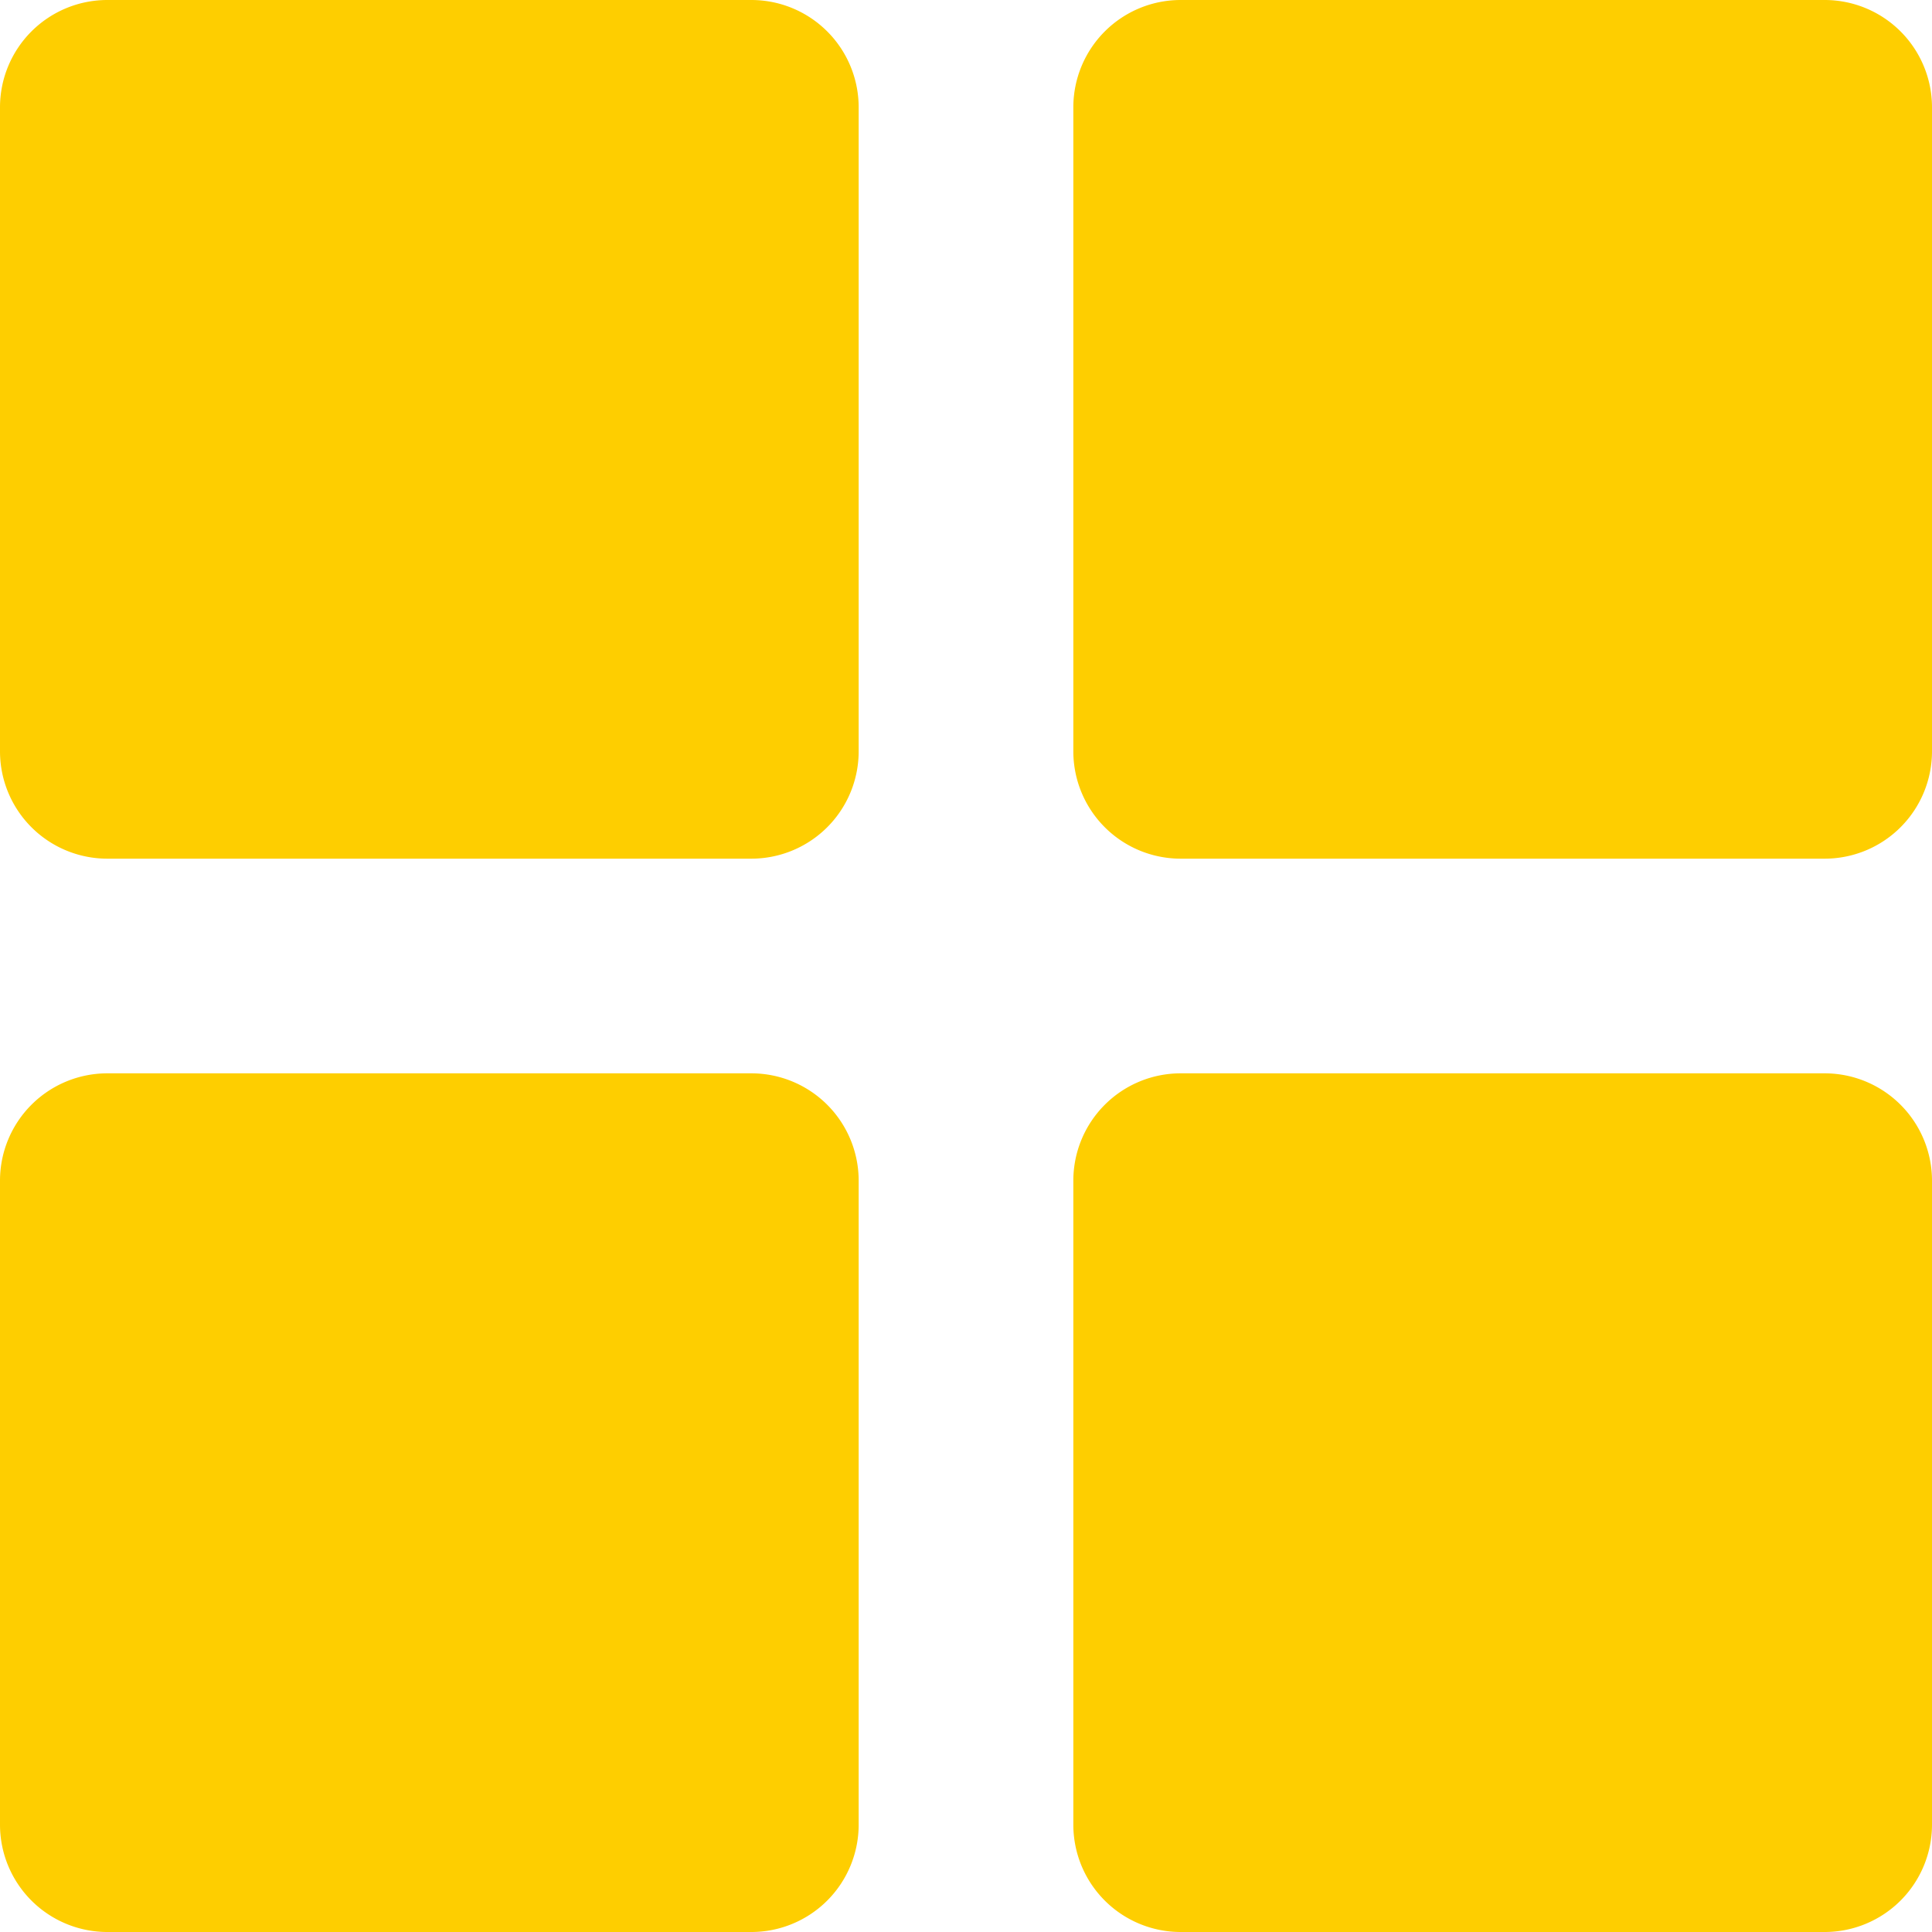
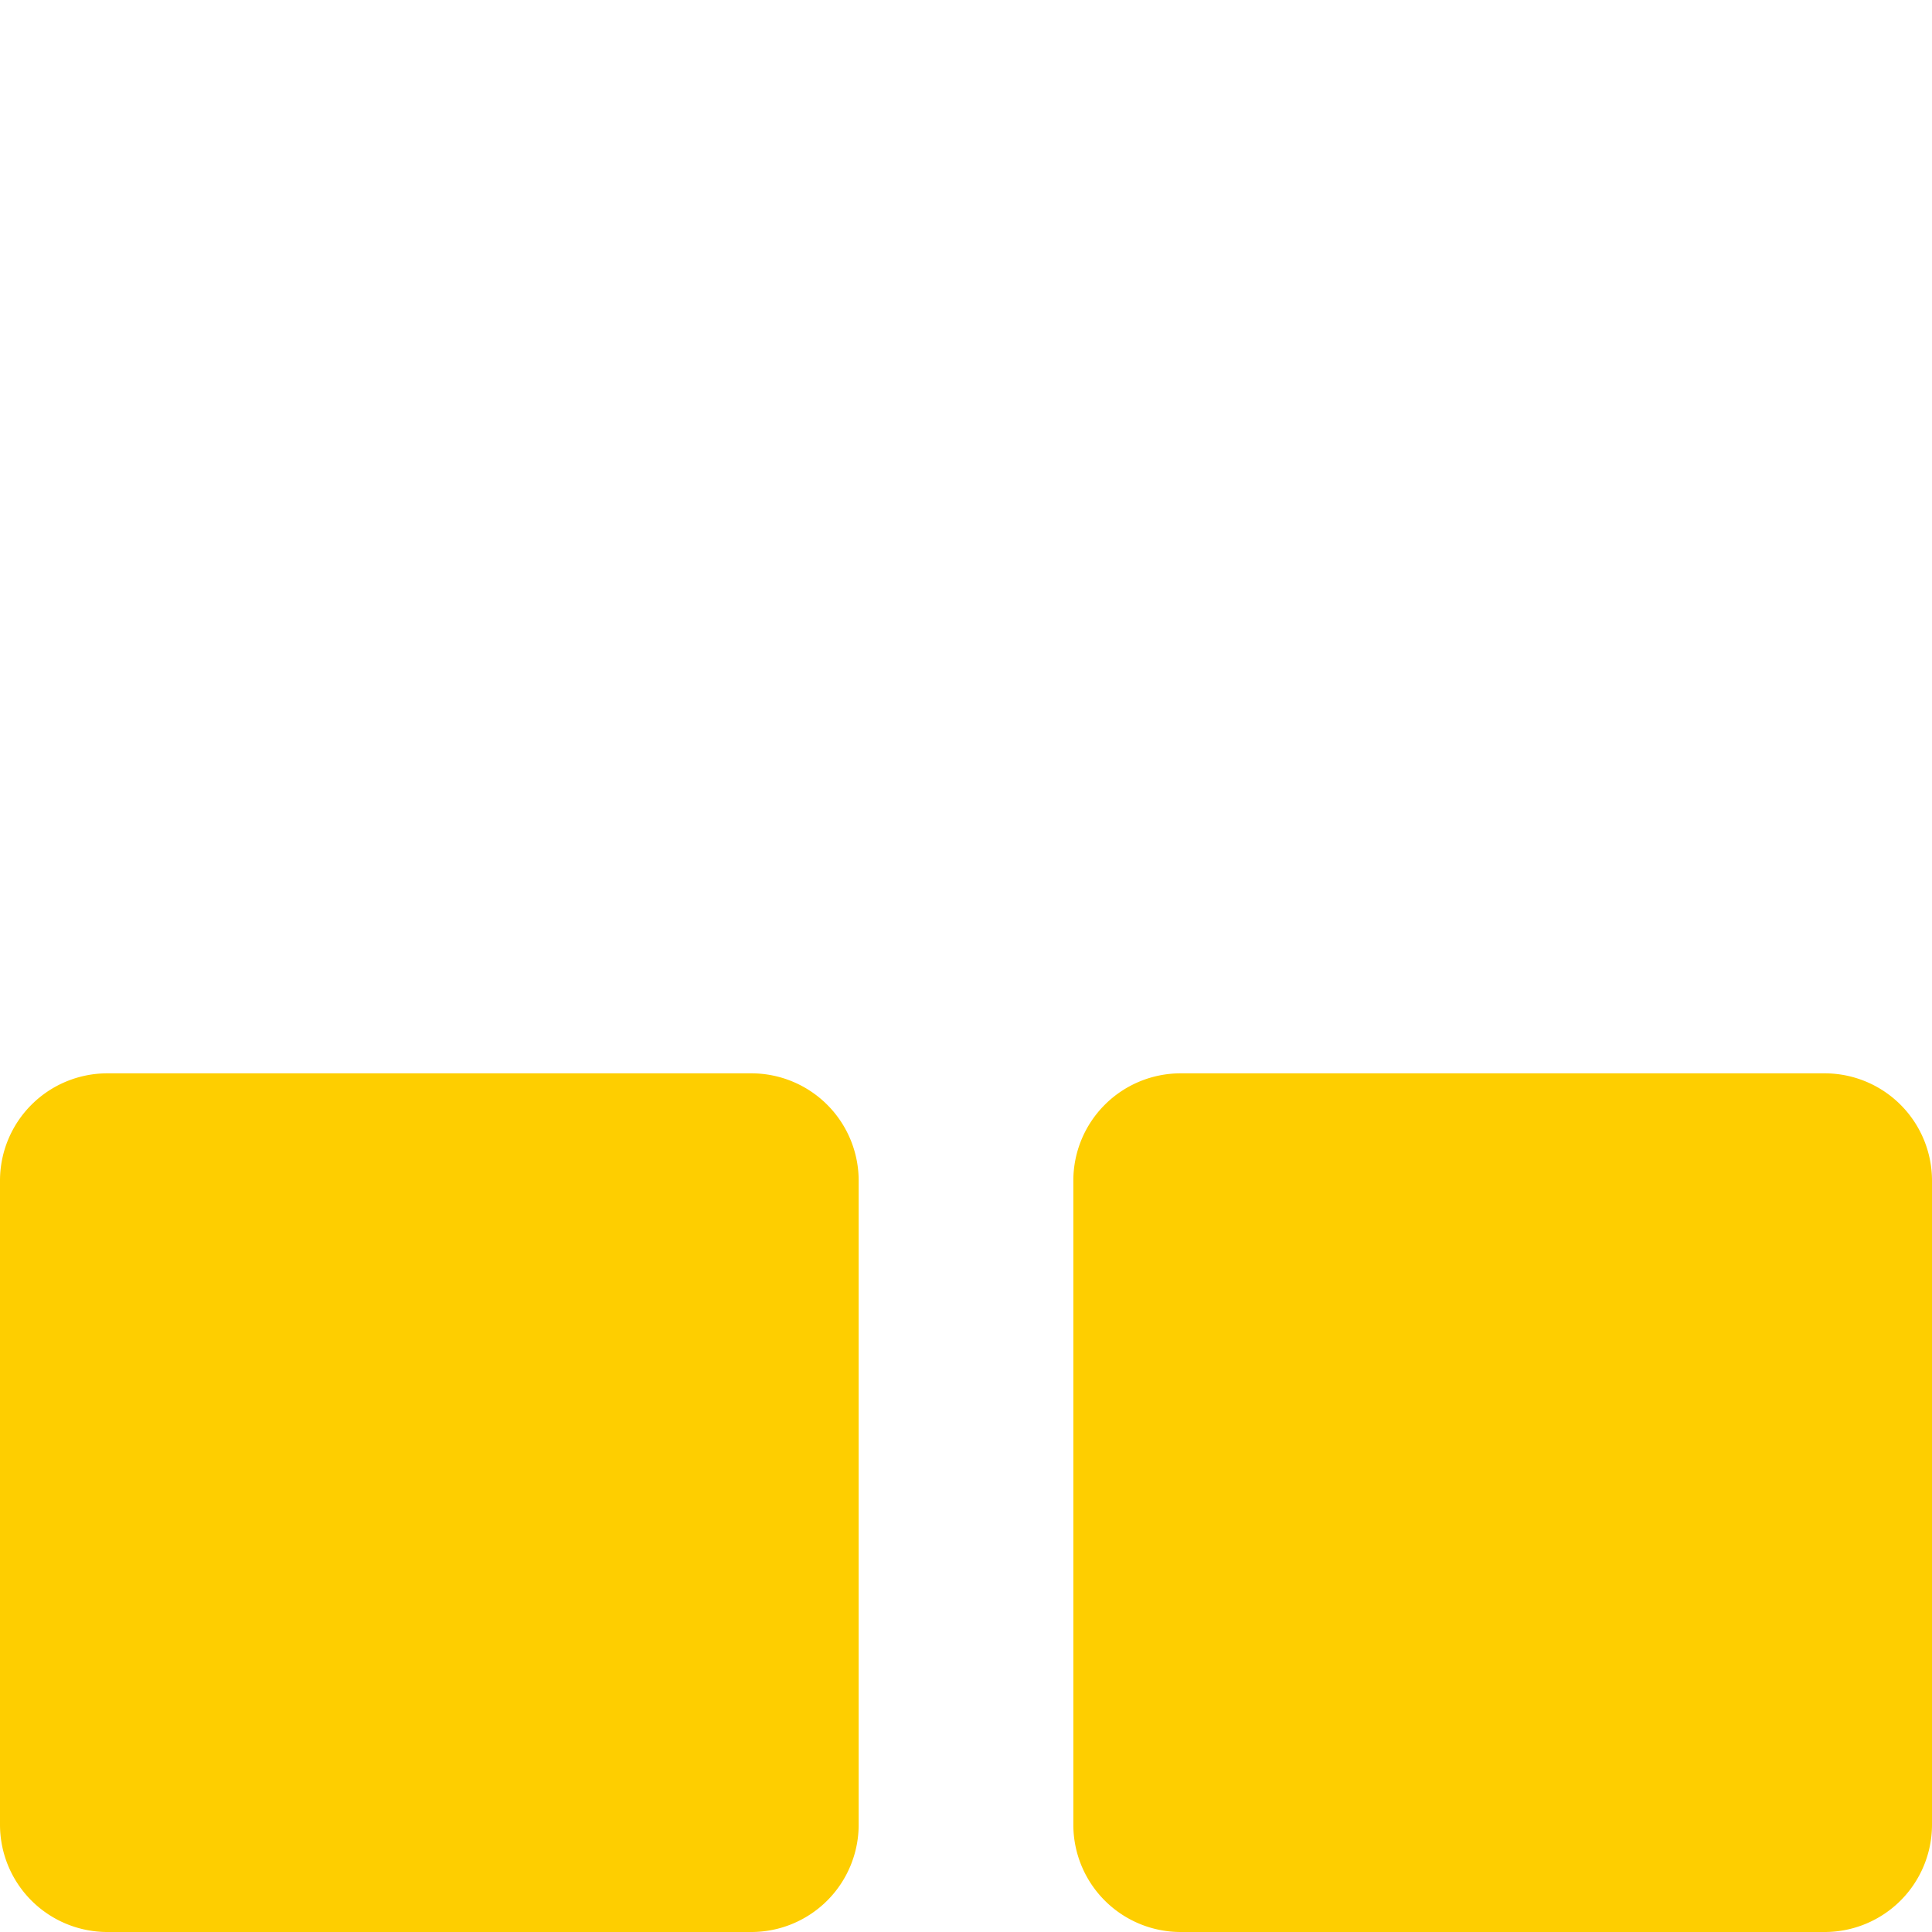
<svg xmlns="http://www.w3.org/2000/svg" width="18" height="18" viewBox="0 0 18 18">
  <g id="グループ_46412" data-name="グループ 46412" transform="translate(-875 -107)">
-     <path id="パス_129409" data-name="パス 129409" d="M1,0H7A1,1,0,0,1,8,1V7A1,1,0,0,1,7,8H1A1,1,0,0,1,0,7V1A1,1,0,0,1,1,0Z" transform="translate(875 107)" fill="#fece00" />
    <path id="パス_129408" data-name="パス 129408" d="M1,0H7A1,1,0,0,1,8,1V7A1,1,0,0,1,7,8H1A1,1,0,0,1,0,7V1A1,1,0,0,1,1,0Z" transform="translate(875 117)" fill="#fece00" />
-     <path id="パス_129407" data-name="パス 129407" d="M1,0H7A1,1,0,0,1,8,1V7A1,1,0,0,1,7,8H1A1,1,0,0,1,0,7V1A1,1,0,0,1,1,0Z" transform="translate(885 107)" fill="#fece00" />
    <path id="パス_129406" data-name="パス 129406" d="M1,0H7A1,1,0,0,1,8,1V7A1,1,0,0,1,7,8H1A1,1,0,0,1,0,7V1A1,1,0,0,1,1,0Z" transform="translate(885 117)" fill="#fece00" />
  </g>
</svg>